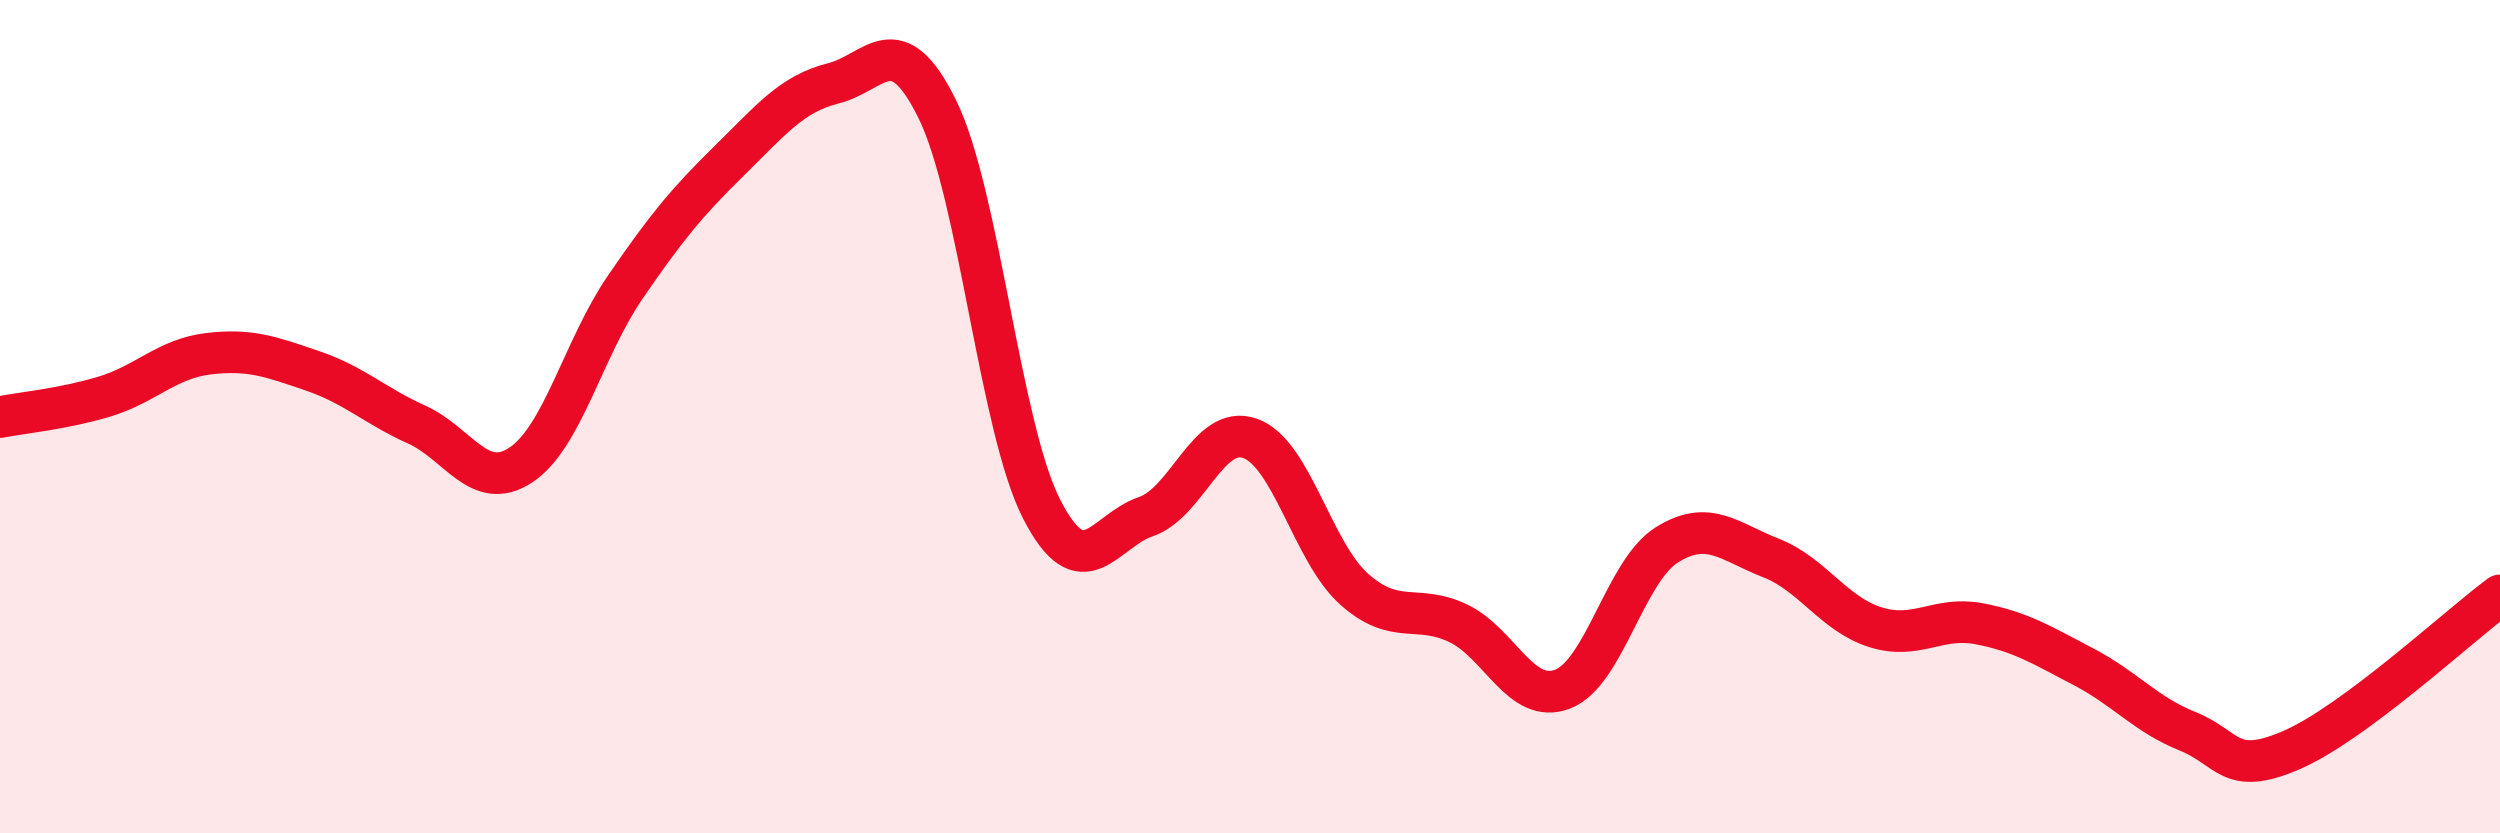
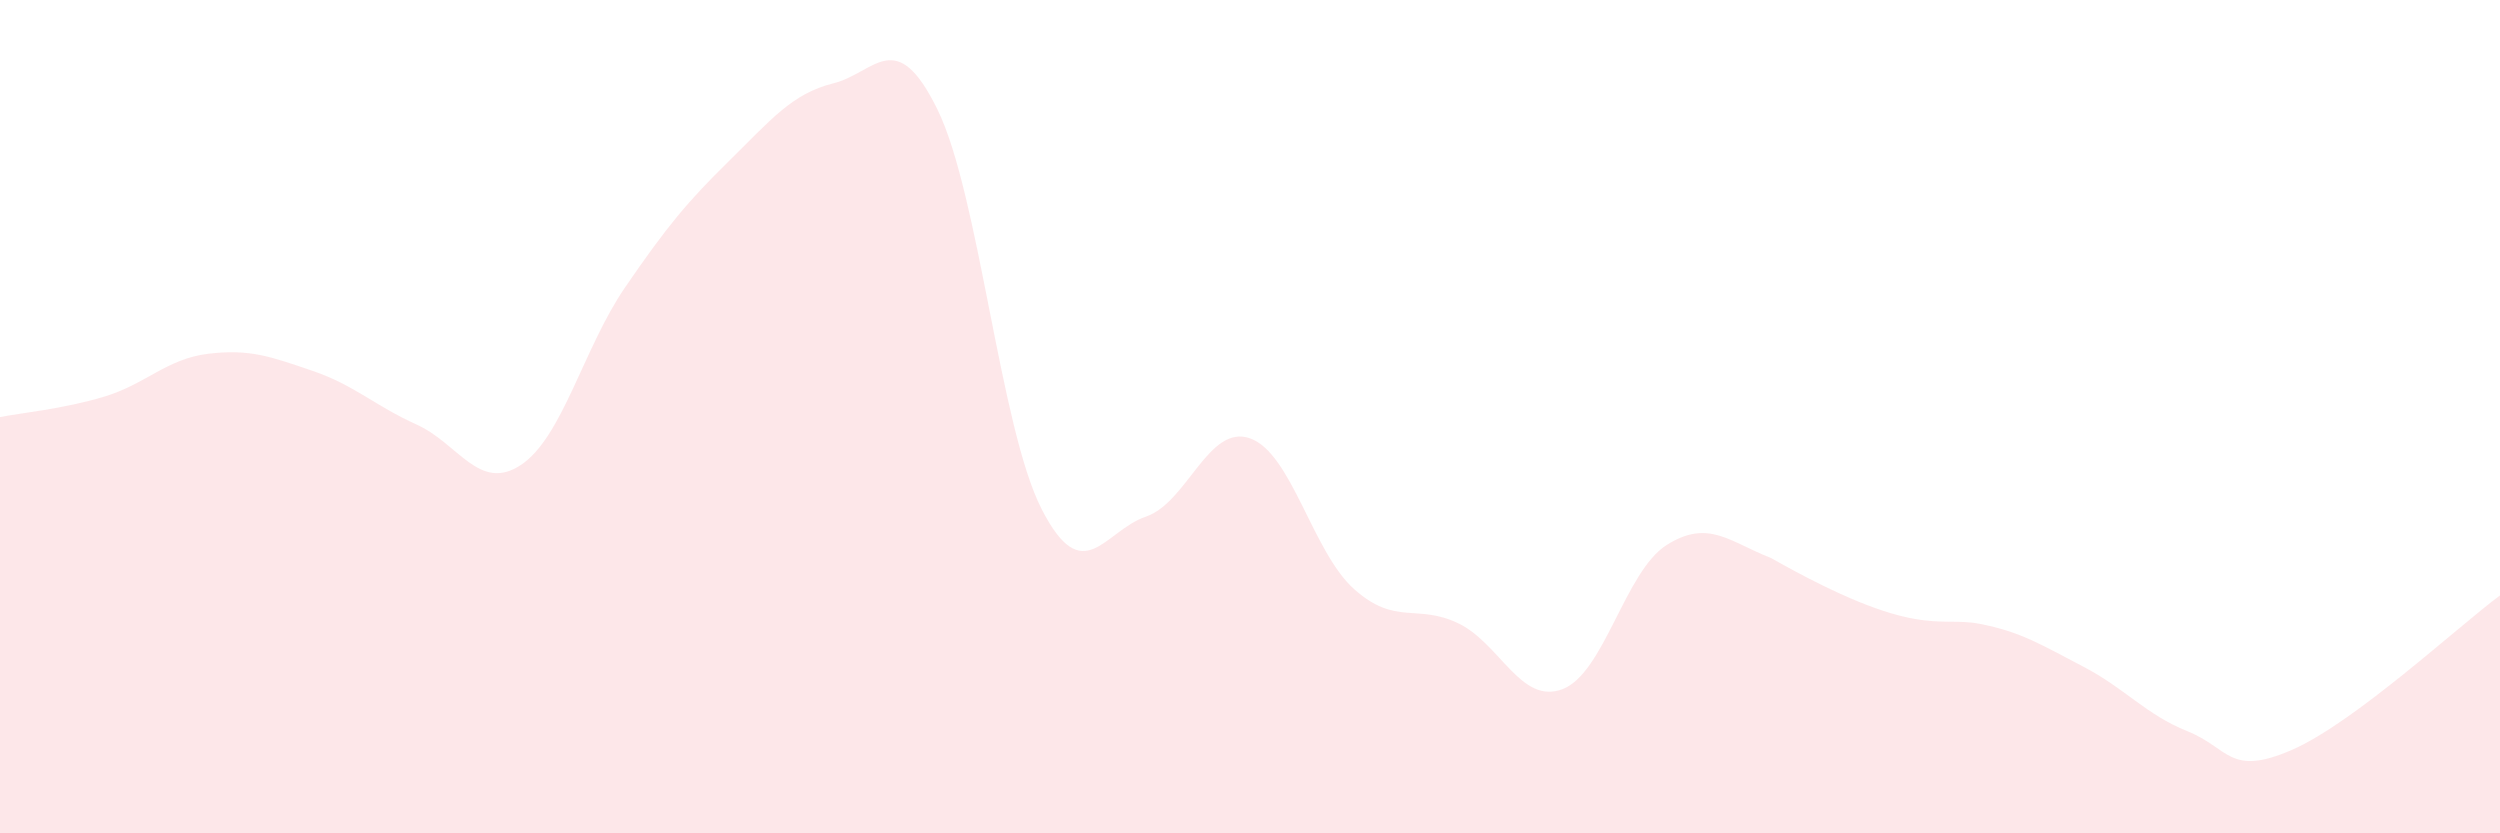
<svg xmlns="http://www.w3.org/2000/svg" width="60" height="20" viewBox="0 0 60 20">
-   <path d="M 0,10.01 C 0.5,9.91 1.5,9.82 2.5,9.52 C 3.5,9.22 4,8.61 5,8.49 C 6,8.37 6.5,8.56 7.5,8.9 C 8.5,9.24 9,9.74 10,10.19 C 11,10.64 11.5,11.82 12.5,11.16 C 13.5,10.5 14,8.36 15,6.9 C 16,5.44 16.5,4.84 17.5,3.86 C 18.5,2.88 19,2.25 20,2 C 21,1.75 21.5,0.59 22.5,2.63 C 23.5,4.67 24,10.27 25,12.22 C 26,14.17 26.5,12.74 27.5,12.4 C 28.5,12.06 29,10.17 30,10.52 C 31,10.87 31.5,13.25 32.5,14.14 C 33.5,15.03 34,14.48 35,14.96 C 36,15.44 36.5,16.92 37.5,16.54 C 38.5,16.16 39,13.71 40,13.08 C 41,12.45 41.5,13 42.5,13.39 C 43.5,13.78 44,14.73 45,15.05 C 46,15.37 46.5,14.78 47.5,14.97 C 48.5,15.16 49,15.48 50,16 C 51,16.52 51.5,17.15 52.5,17.55 C 53.5,17.95 53.5,18.65 55,18 C 56.5,17.35 59,15.03 60,14.29L60 20L0 20Z" fill="#EB0A25" opacity="0.1" stroke-linecap="round" stroke-linejoin="round" />
-   <path d="M 0,10.01 C 0.5,9.91 1.5,9.82 2.5,9.52 C 3.5,9.22 4,8.61 5,8.49 C 6,8.37 6.5,8.56 7.5,8.9 C 8.5,9.24 9,9.74 10,10.19 C 11,10.64 11.5,11.82 12.5,11.16 C 13.5,10.5 14,8.36 15,6.9 C 16,5.44 16.5,4.84 17.5,3.86 C 18.5,2.88 19,2.25 20,2 C 21,1.75 21.5,0.59 22.5,2.63 C 23.5,4.67 24,10.27 25,12.22 C 26,14.17 26.5,12.74 27.5,12.4 C 28.5,12.06 29,10.17 30,10.52 C 31,10.87 31.5,13.25 32.5,14.14 C 33.5,15.03 34,14.48 35,14.96 C 36,15.44 36.5,16.92 37.5,16.54 C 38.5,16.16 39,13.71 40,13.08 C 41,12.45 41.5,13 42.5,13.39 C 43.5,13.78 44,14.73 45,15.05 C 46,15.37 46.5,14.78 47.5,14.97 C 48.5,15.16 49,15.48 50,16 C 51,16.52 51.5,17.15 52.5,17.55 C 53.5,17.95 53.5,18.65 55,18 C 56.5,17.35 59,15.03 60,14.29" stroke="#EB0A25" stroke-width="1" fill="none" stroke-linecap="round" stroke-linejoin="round" />
+   <path d="M 0,10.01 C 0.5,9.91 1.5,9.82 2.5,9.52 C 3.5,9.22 4,8.61 5,8.49 C 6,8.37 6.5,8.56 7.5,8.9 C 8.5,9.24 9,9.74 10,10.19 C 11,10.64 11.5,11.82 12.5,11.16 C 13.5,10.5 14,8.36 15,6.9 C 16,5.44 16.5,4.84 17.5,3.86 C 18.5,2.88 19,2.25 20,2 C 21,1.75 21.5,0.59 22.5,2.63 C 23.5,4.67 24,10.27 25,12.22 C 26,14.17 26.5,12.74 27.5,12.4 C 28.5,12.06 29,10.17 30,10.52 C 31,10.87 31.5,13.25 32.5,14.14 C 33.5,15.03 34,14.48 35,14.96 C 36,15.44 36.5,16.92 37.5,16.54 C 38.5,16.16 39,13.71 40,13.08 C 41,12.45 41.5,13 42.5,13.39 C 46,15.37 46.5,14.78 47.5,14.97 C 48.5,15.16 49,15.48 50,16 C 51,16.52 51.5,17.15 52.5,17.55 C 53.5,17.95 53.5,18.65 55,18 C 56.5,17.35 59,15.03 60,14.29L60 20L0 20Z" fill="#EB0A25" opacity="0.1" stroke-linecap="round" stroke-linejoin="round" />
</svg>